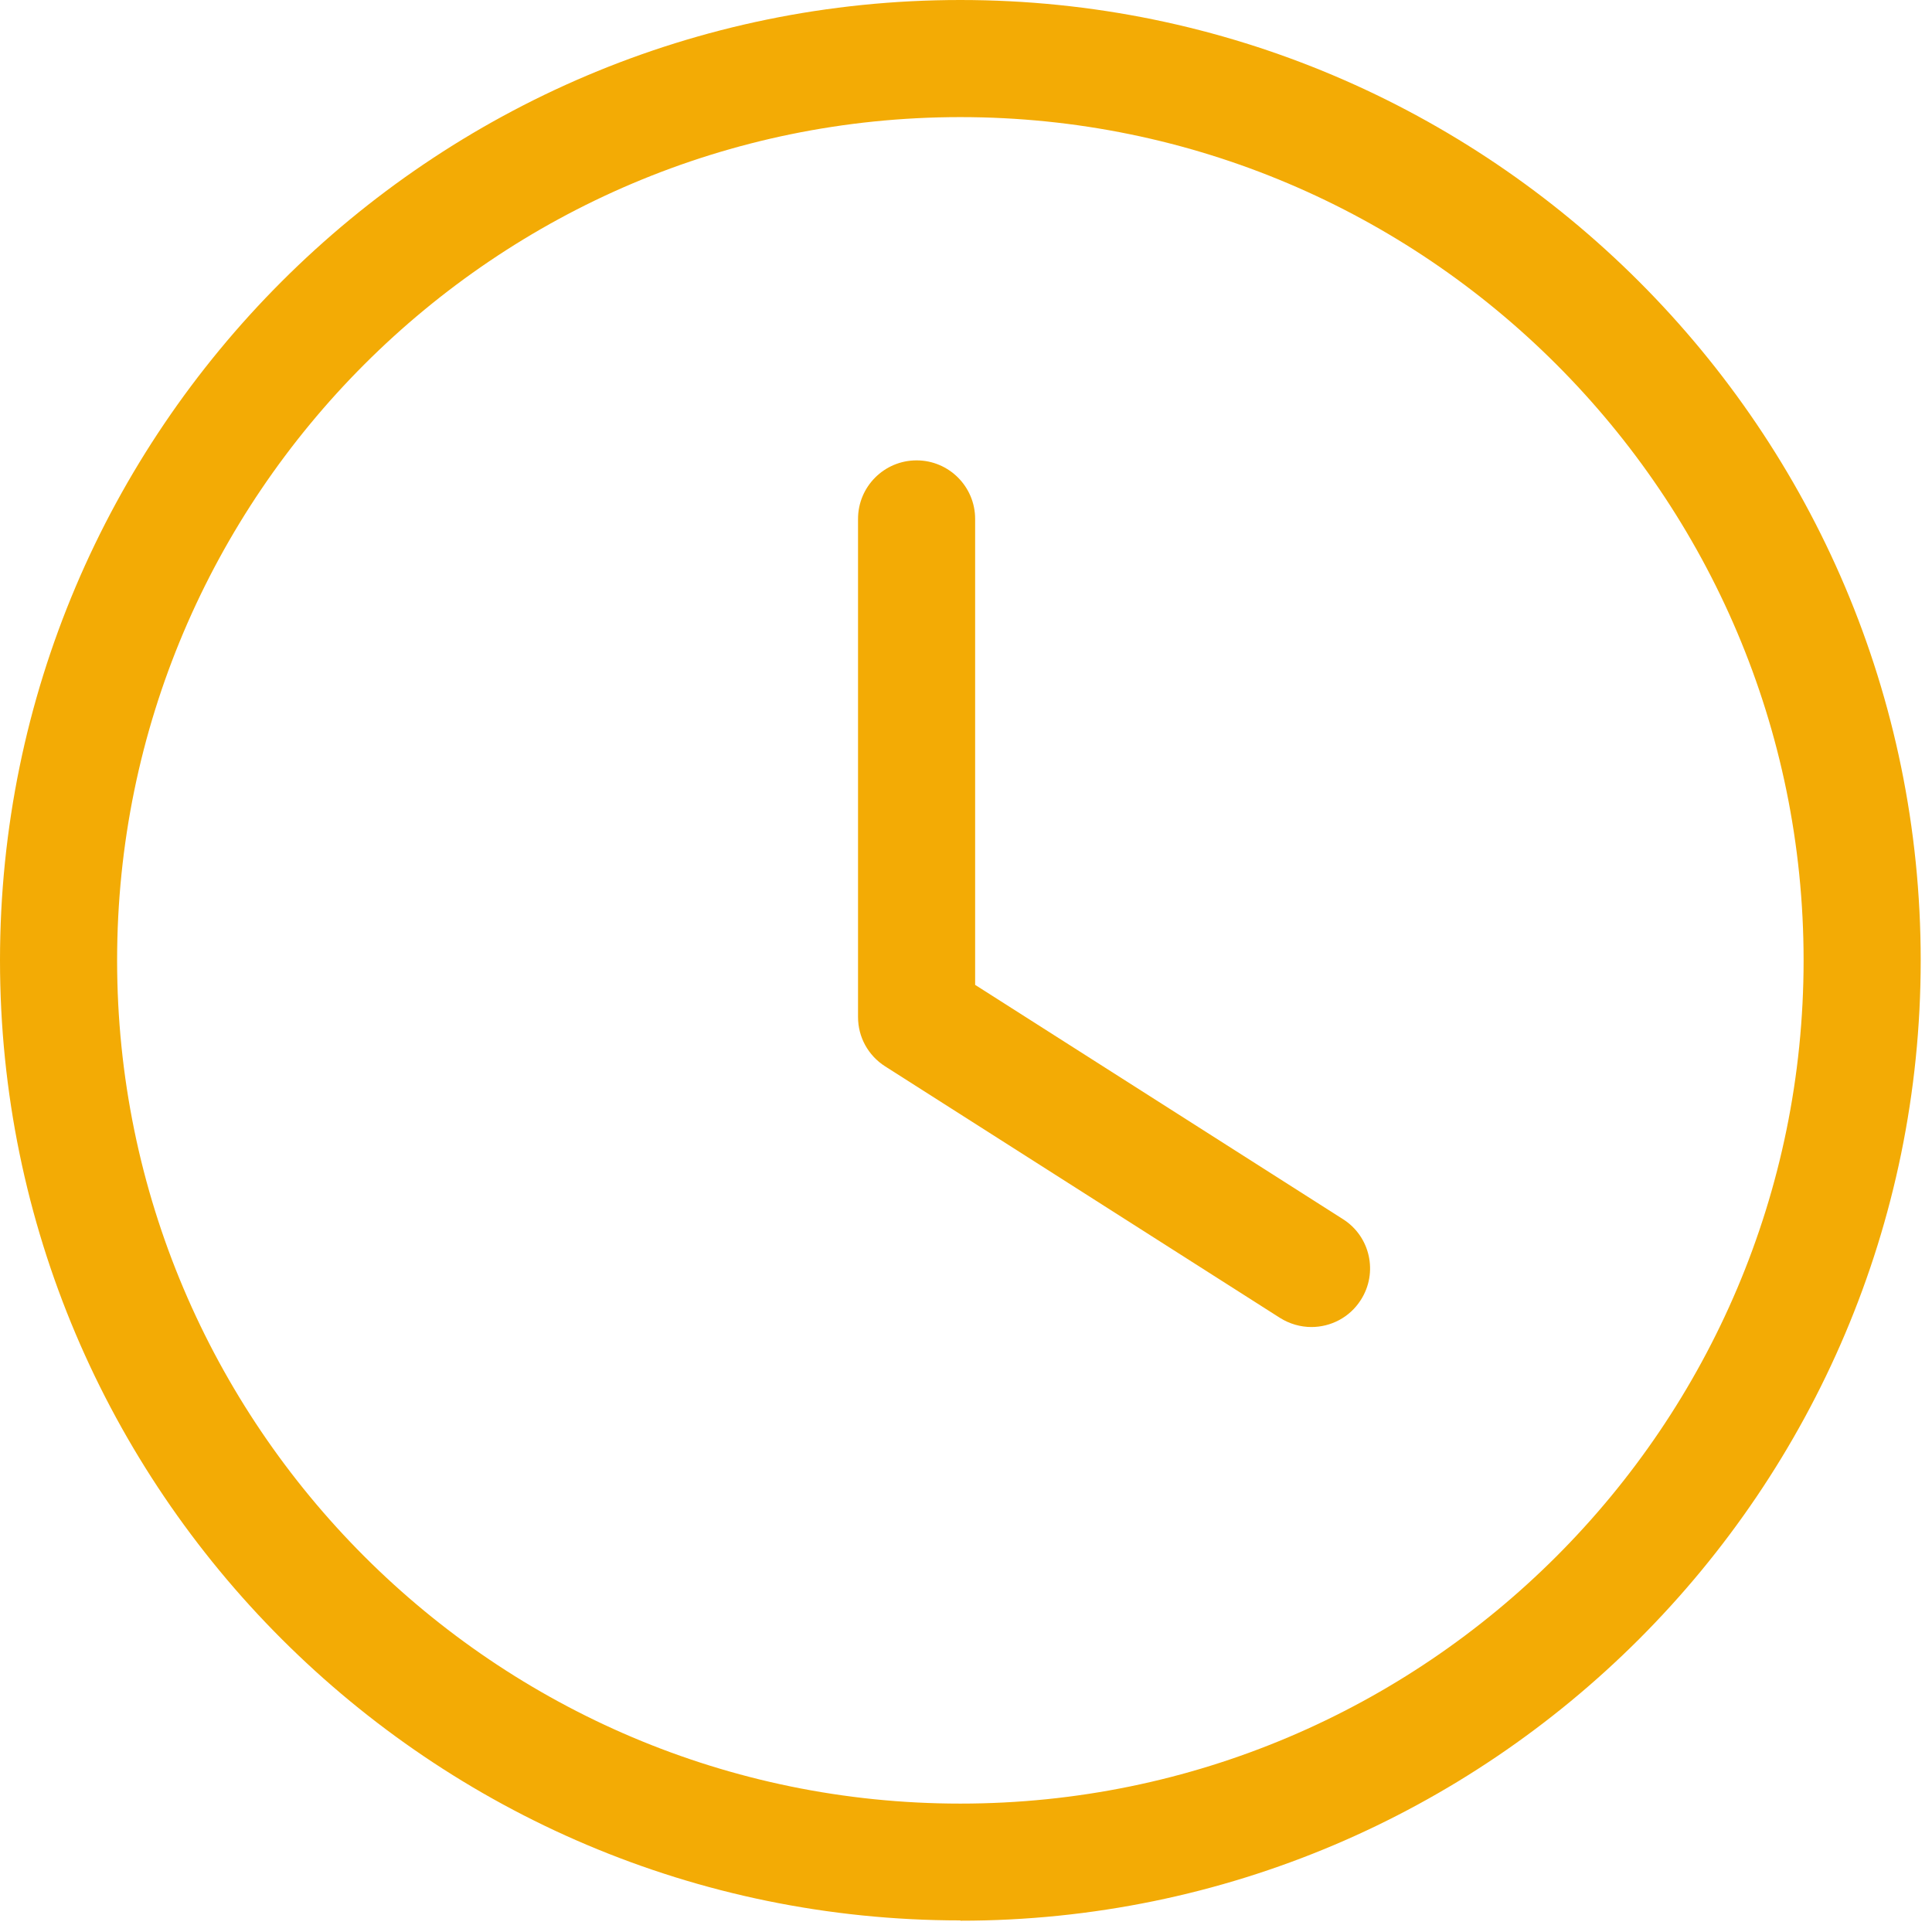
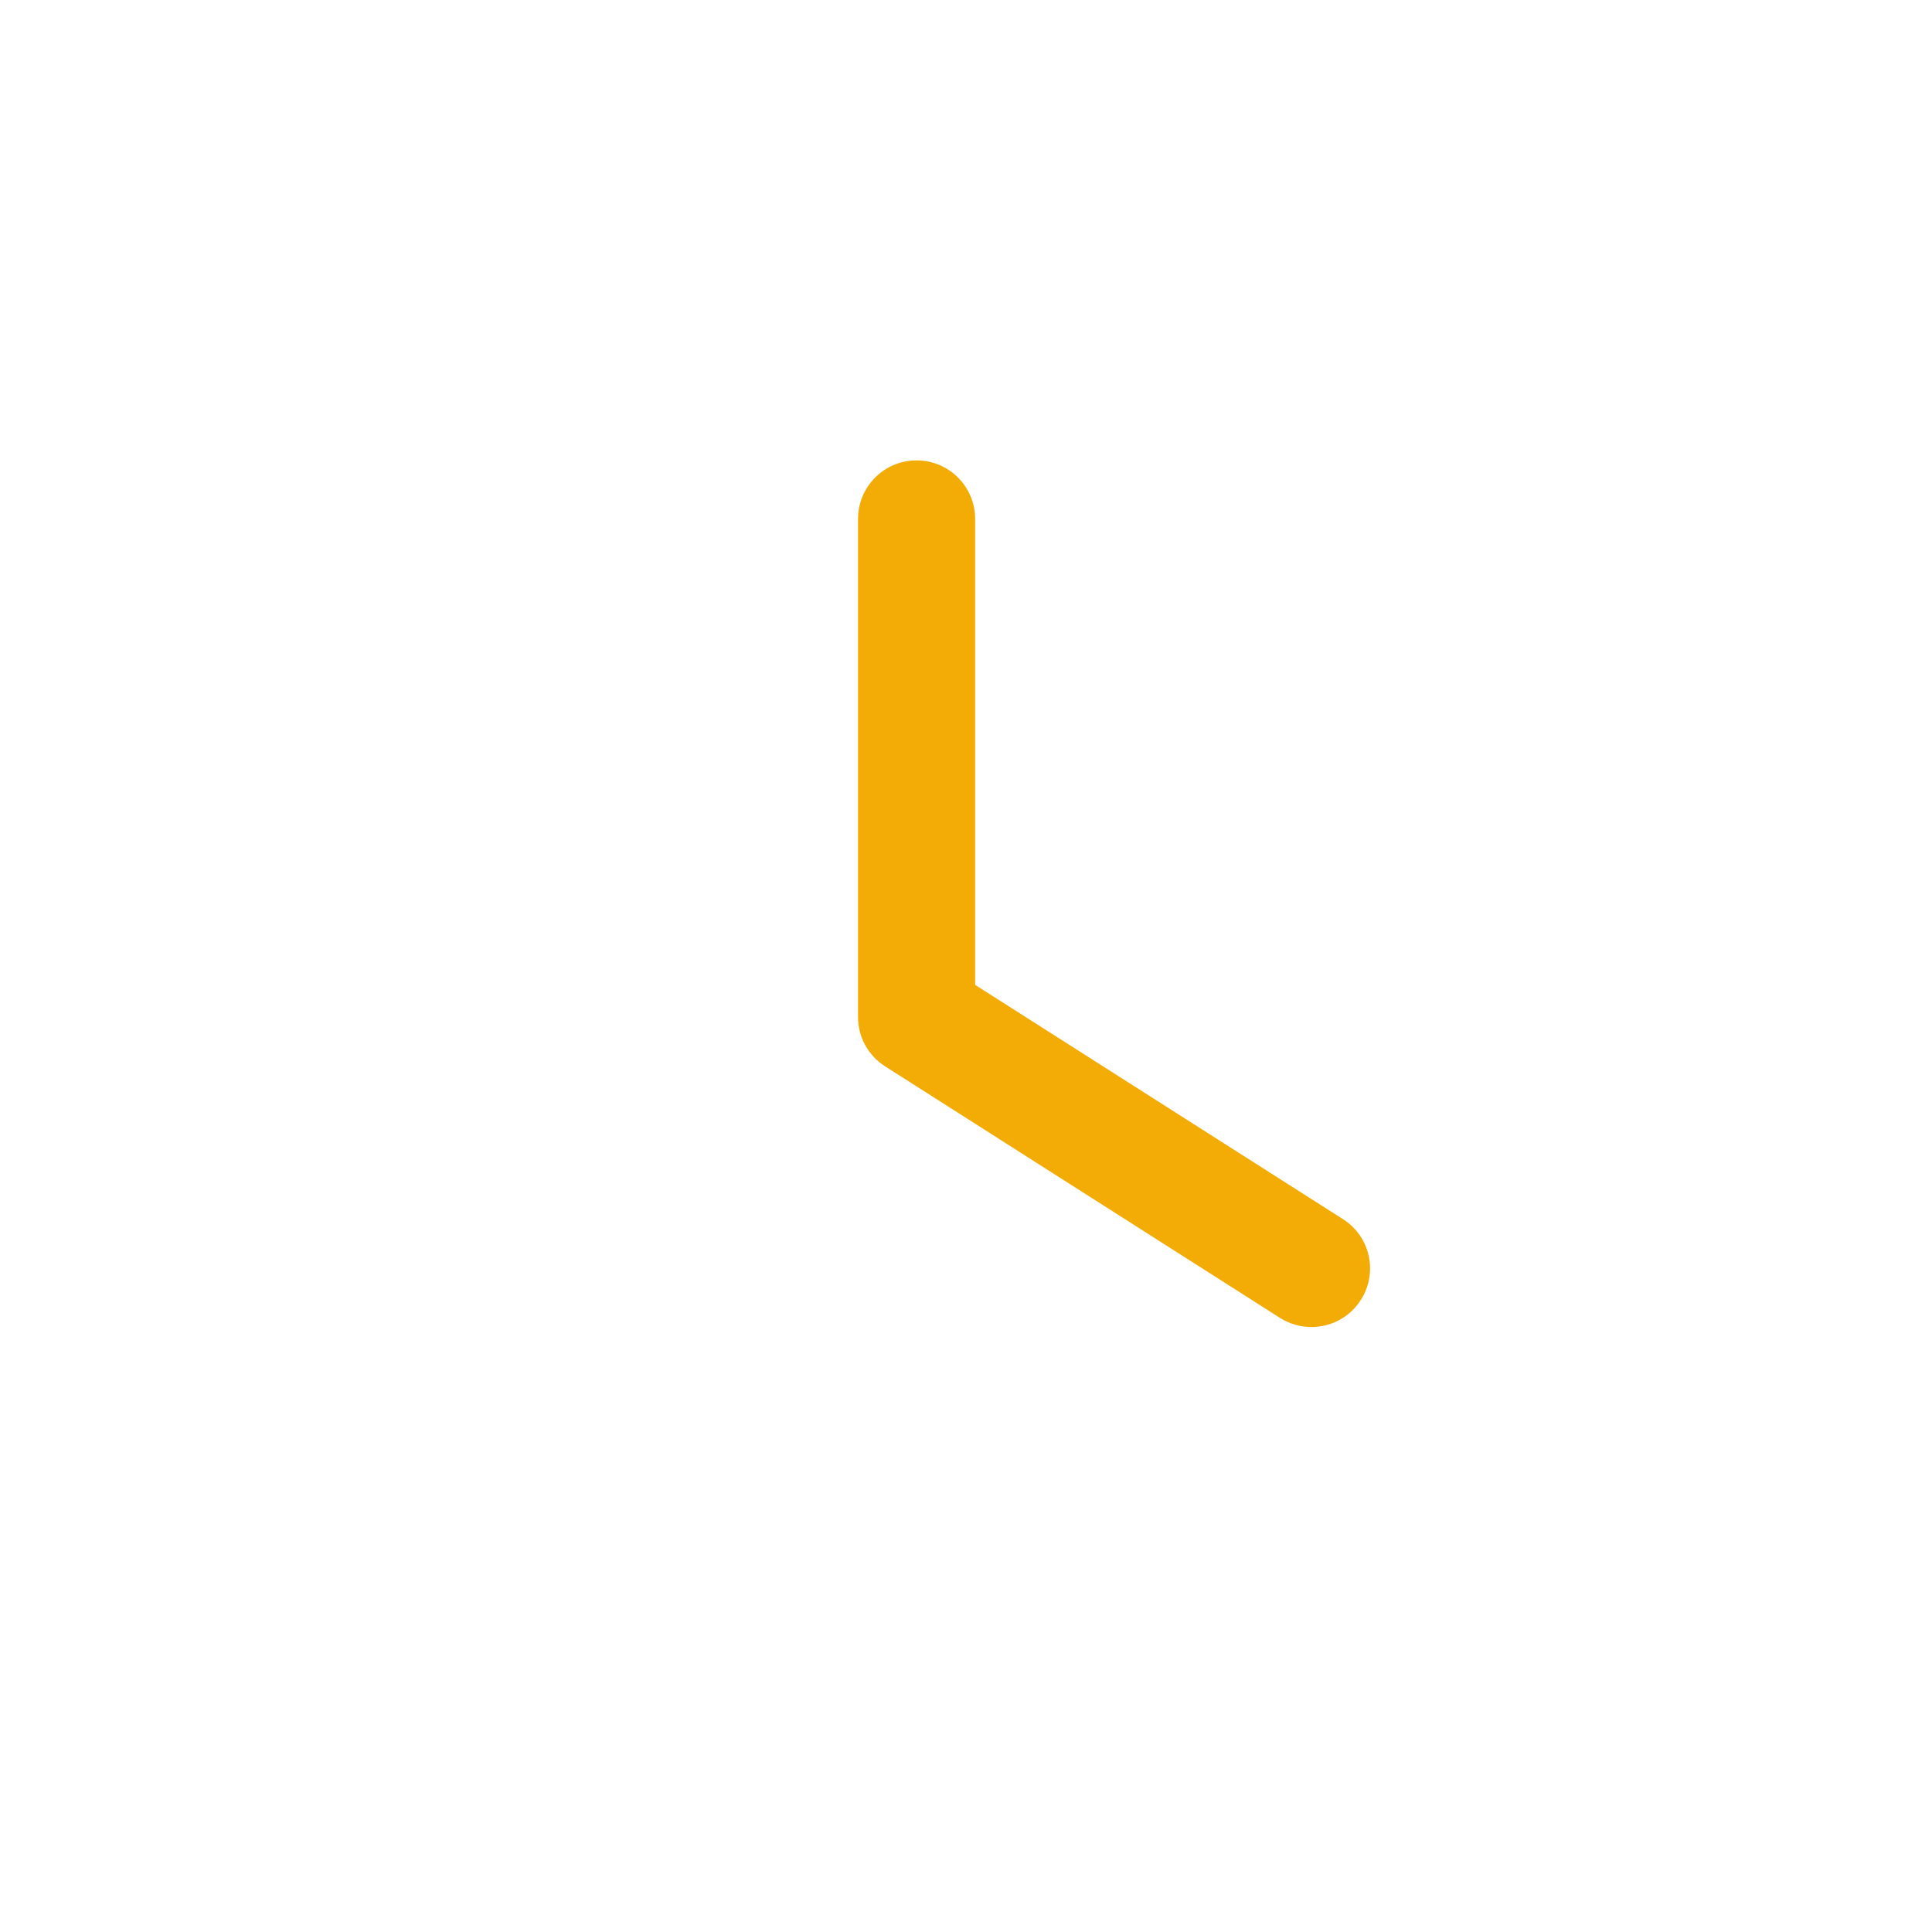
<svg xmlns="http://www.w3.org/2000/svg" width="52" height="52" viewBox="0 0 52 52" fill="none">
-   <path d="M25.848 51.688C11.595 51.688 0 40.1 0 25.848C0 11.595 11.595 0 25.848 0C40.1 0 51.696 11.595 51.696 25.848C51.696 40.1 40.1 51.696 25.848 51.696V51.688ZM25.848 3.152C13.337 3.152 3.152 13.329 3.152 25.848C3.152 38.367 13.329 48.544 25.848 48.544C38.367 48.544 48.544 38.367 48.544 25.848C48.544 13.329 38.359 3.152 25.848 3.152Z" fill="#F3AB05" />
  <path d="M35.297 35.717C35.005 35.717 34.712 35.635 34.449 35.47L23.822 28.7C23.364 28.407 23.094 27.912 23.094 27.372V13.967C23.094 13.097 23.799 12.391 24.67 12.391C25.54 12.391 26.246 13.097 26.246 13.967V26.508L36.145 32.813C36.881 33.278 37.098 34.254 36.626 34.989C36.325 35.462 35.815 35.717 35.297 35.717Z" fill="#F3AB05" />
</svg>